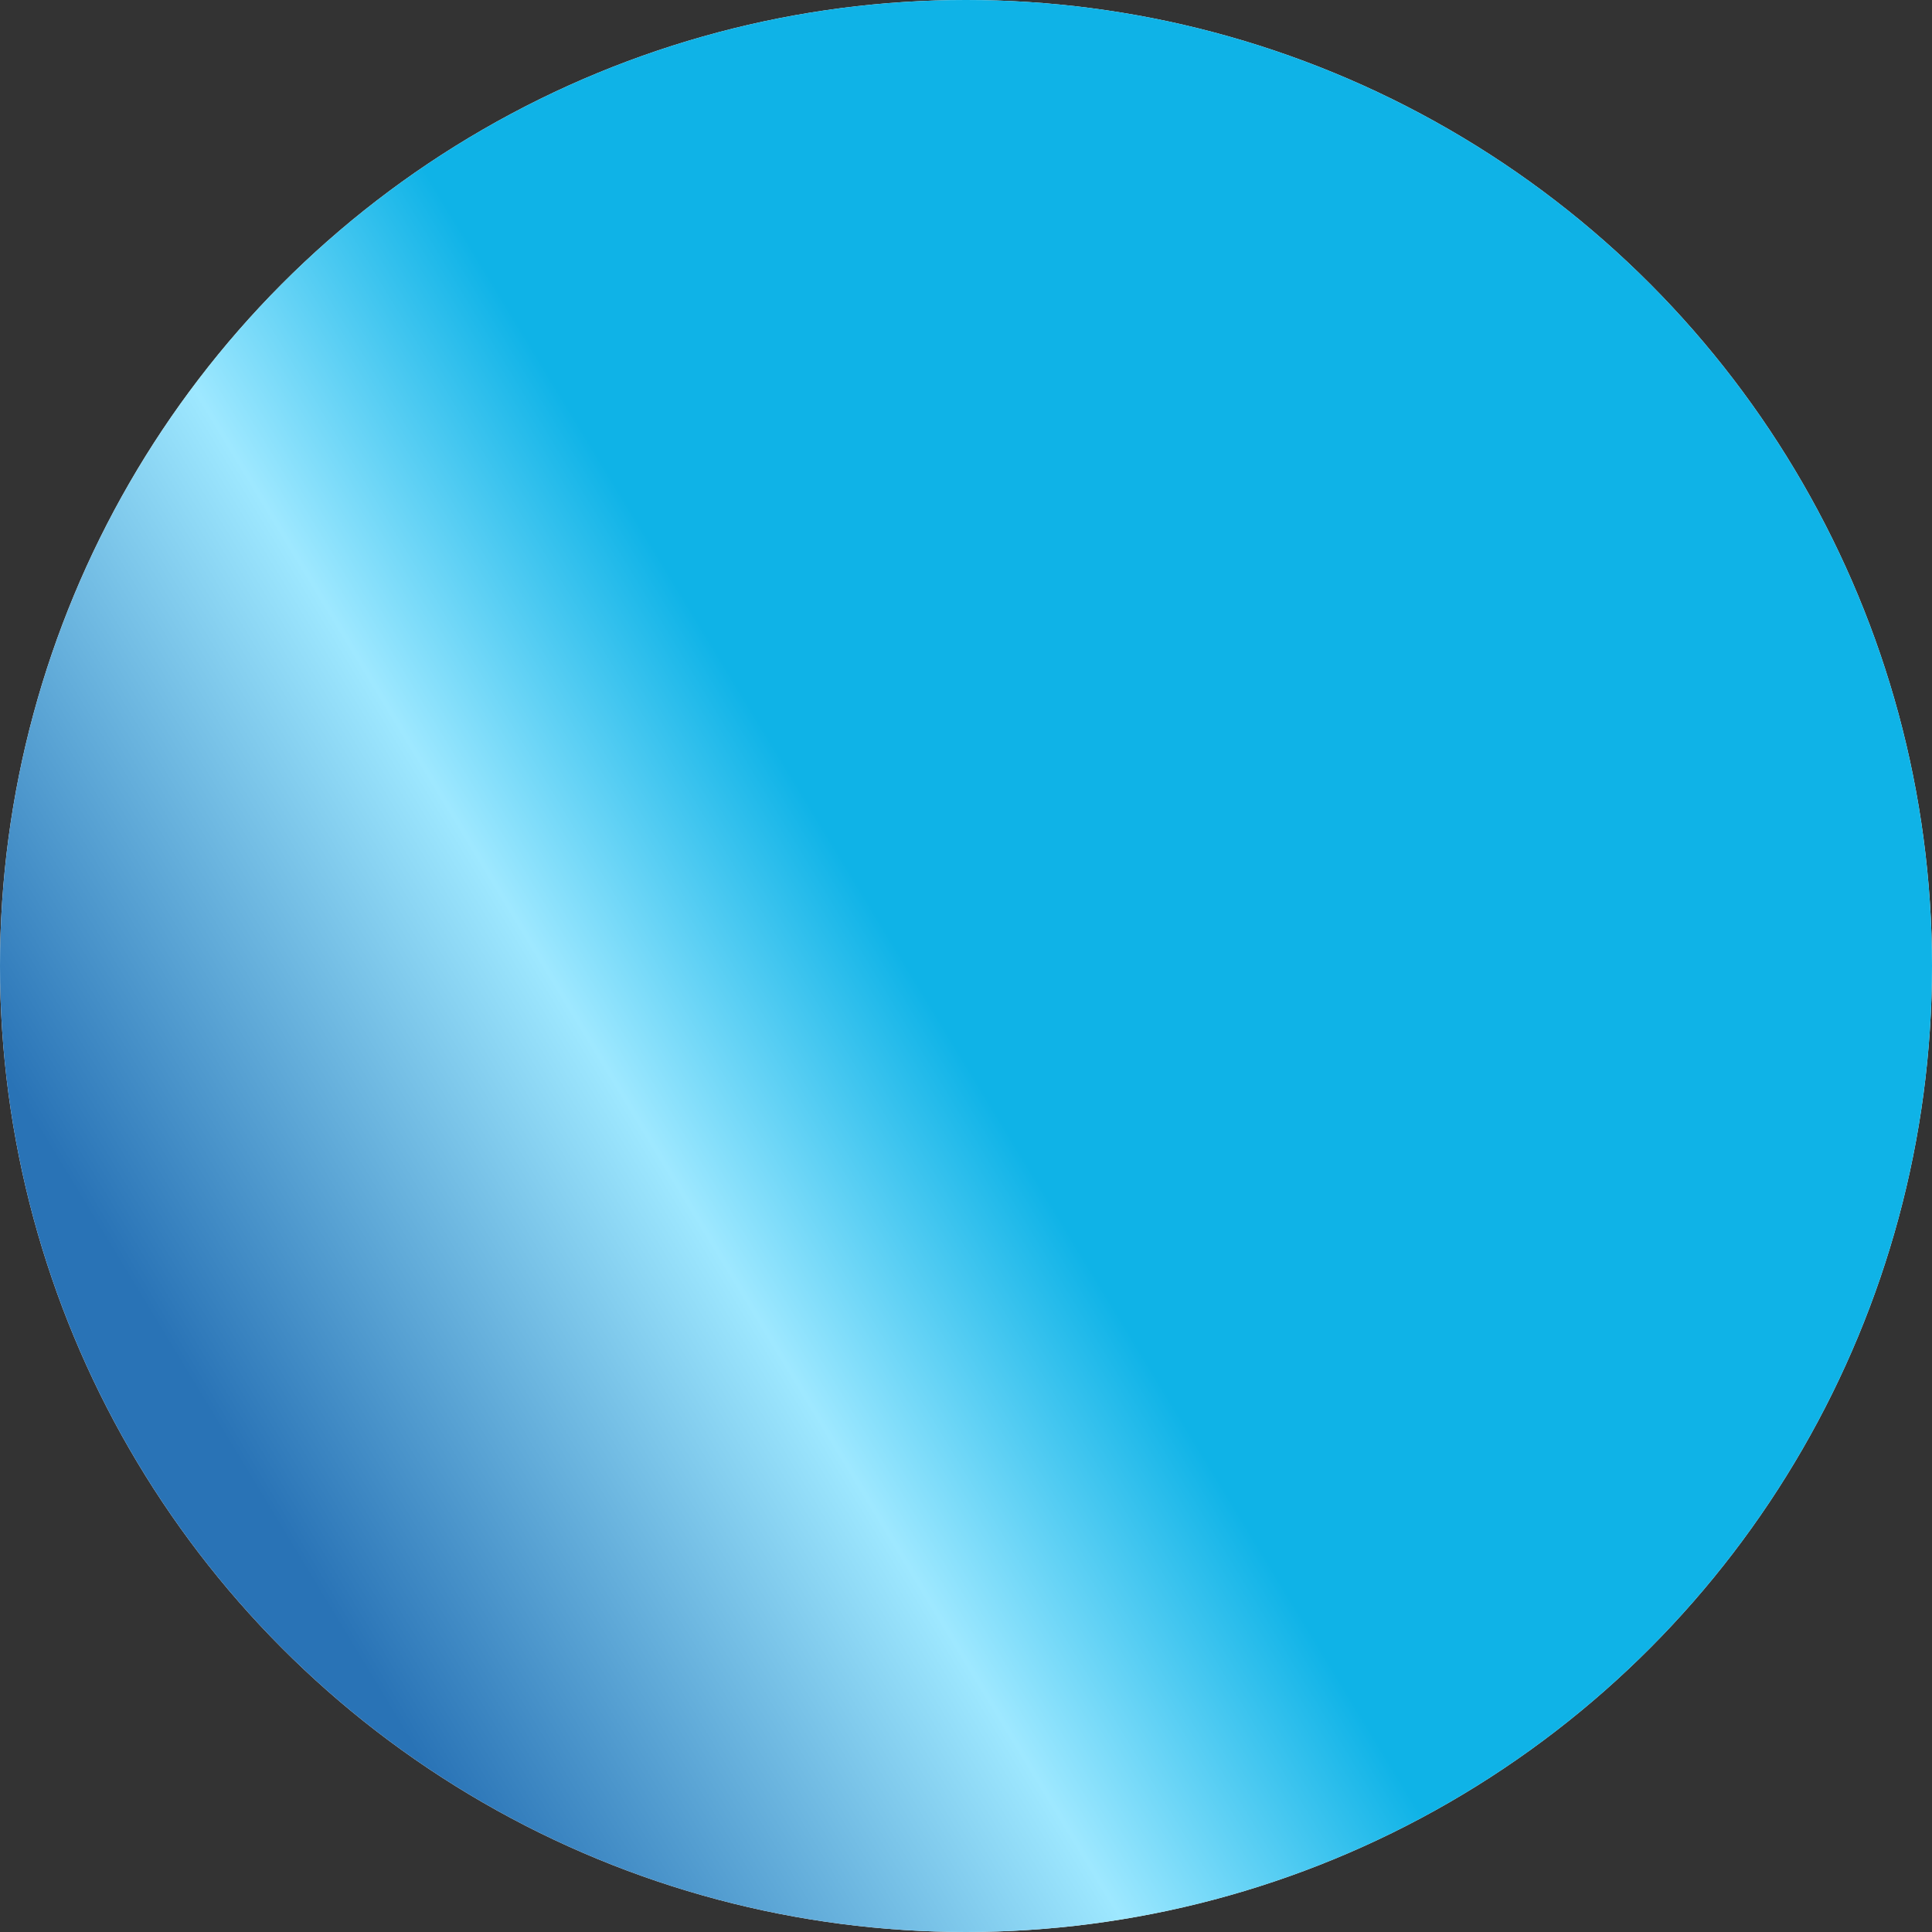
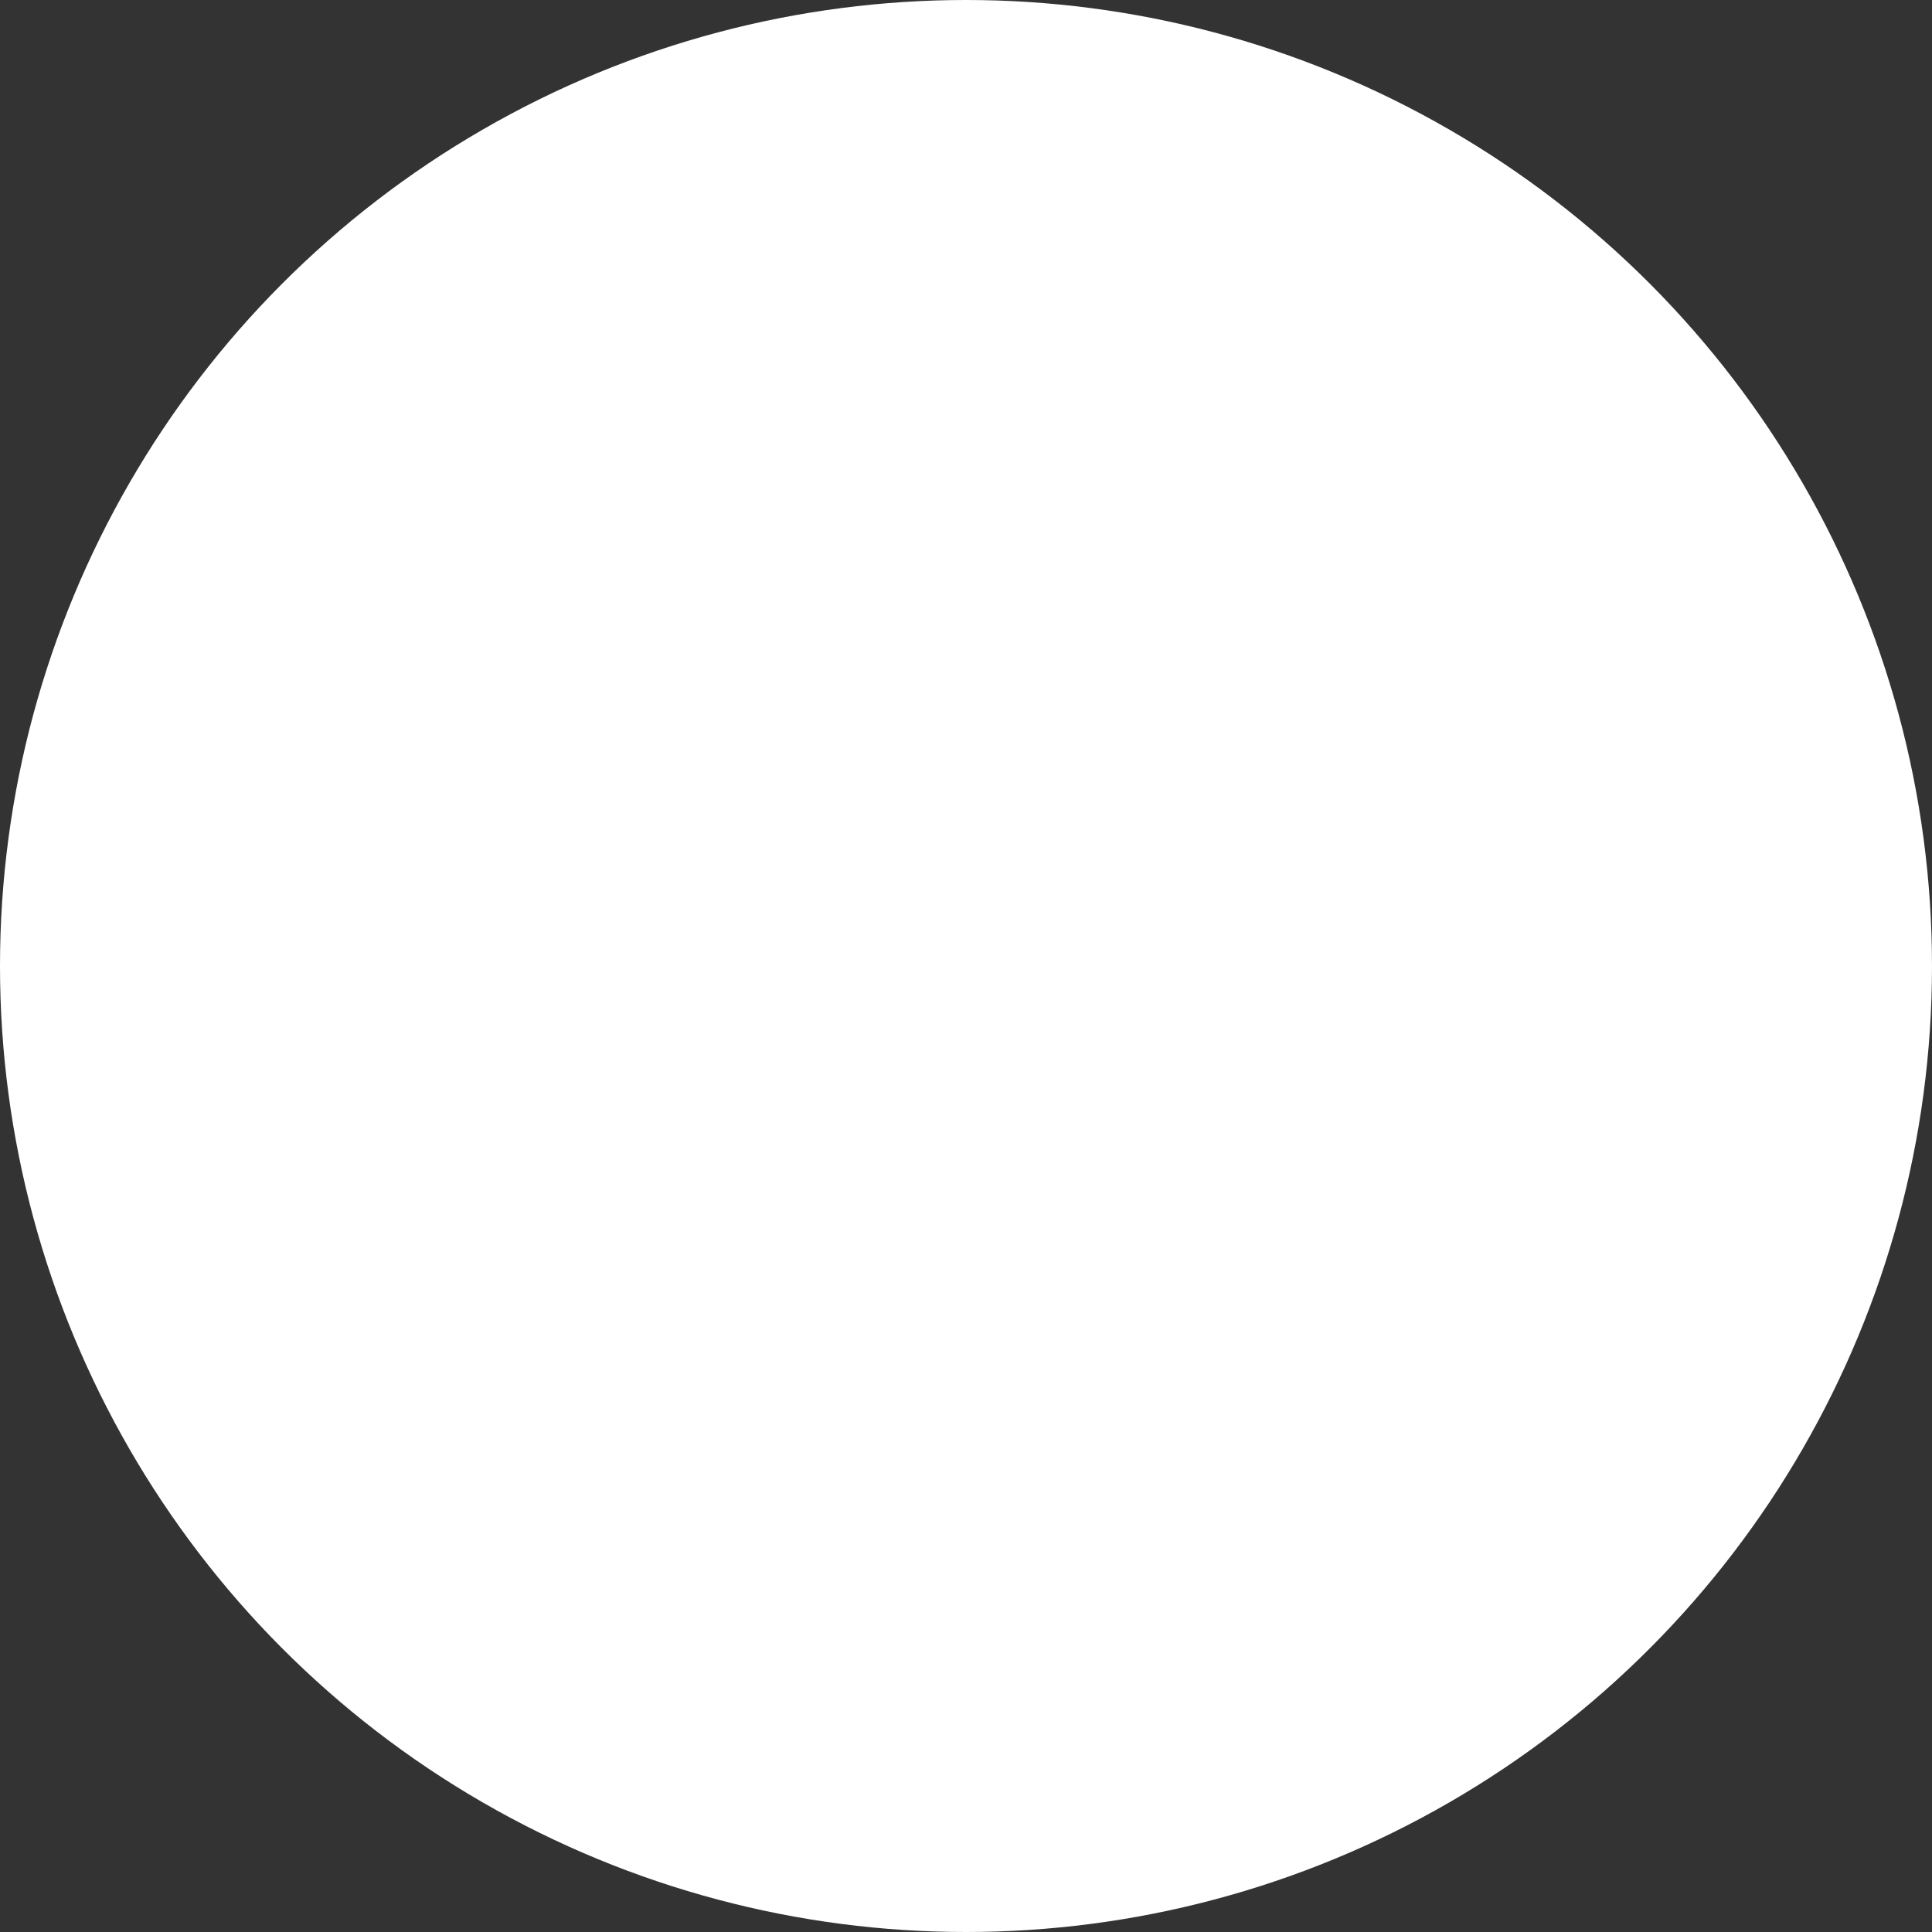
<svg xmlns="http://www.w3.org/2000/svg" width="36" height="36" viewBox="0 0 36 36" fill="none">
  <rect x="0" y="0" width="36" height="36" fill="#333333" stroke="none" />
  <circle cx="18" cy="18" r="18" fill="white" />
-   <circle cx="18" cy="18" r="18" fill="url(#paint0_linear_80_1608)" />
  <defs>
    <linearGradient id="paint0_linear_80_1608" x1="18" y1="18" x2="-15" y2="38" gradientUnits="userSpaceOnUse">
      <stop offset="0.024" stop-color="#0FB3E7" />
      <stop offset="0.174" stop-color="#9EE8FF" />
      <stop offset="0.424" stop-color="#2973B6" />
    </linearGradient>
  </defs>
</svg>